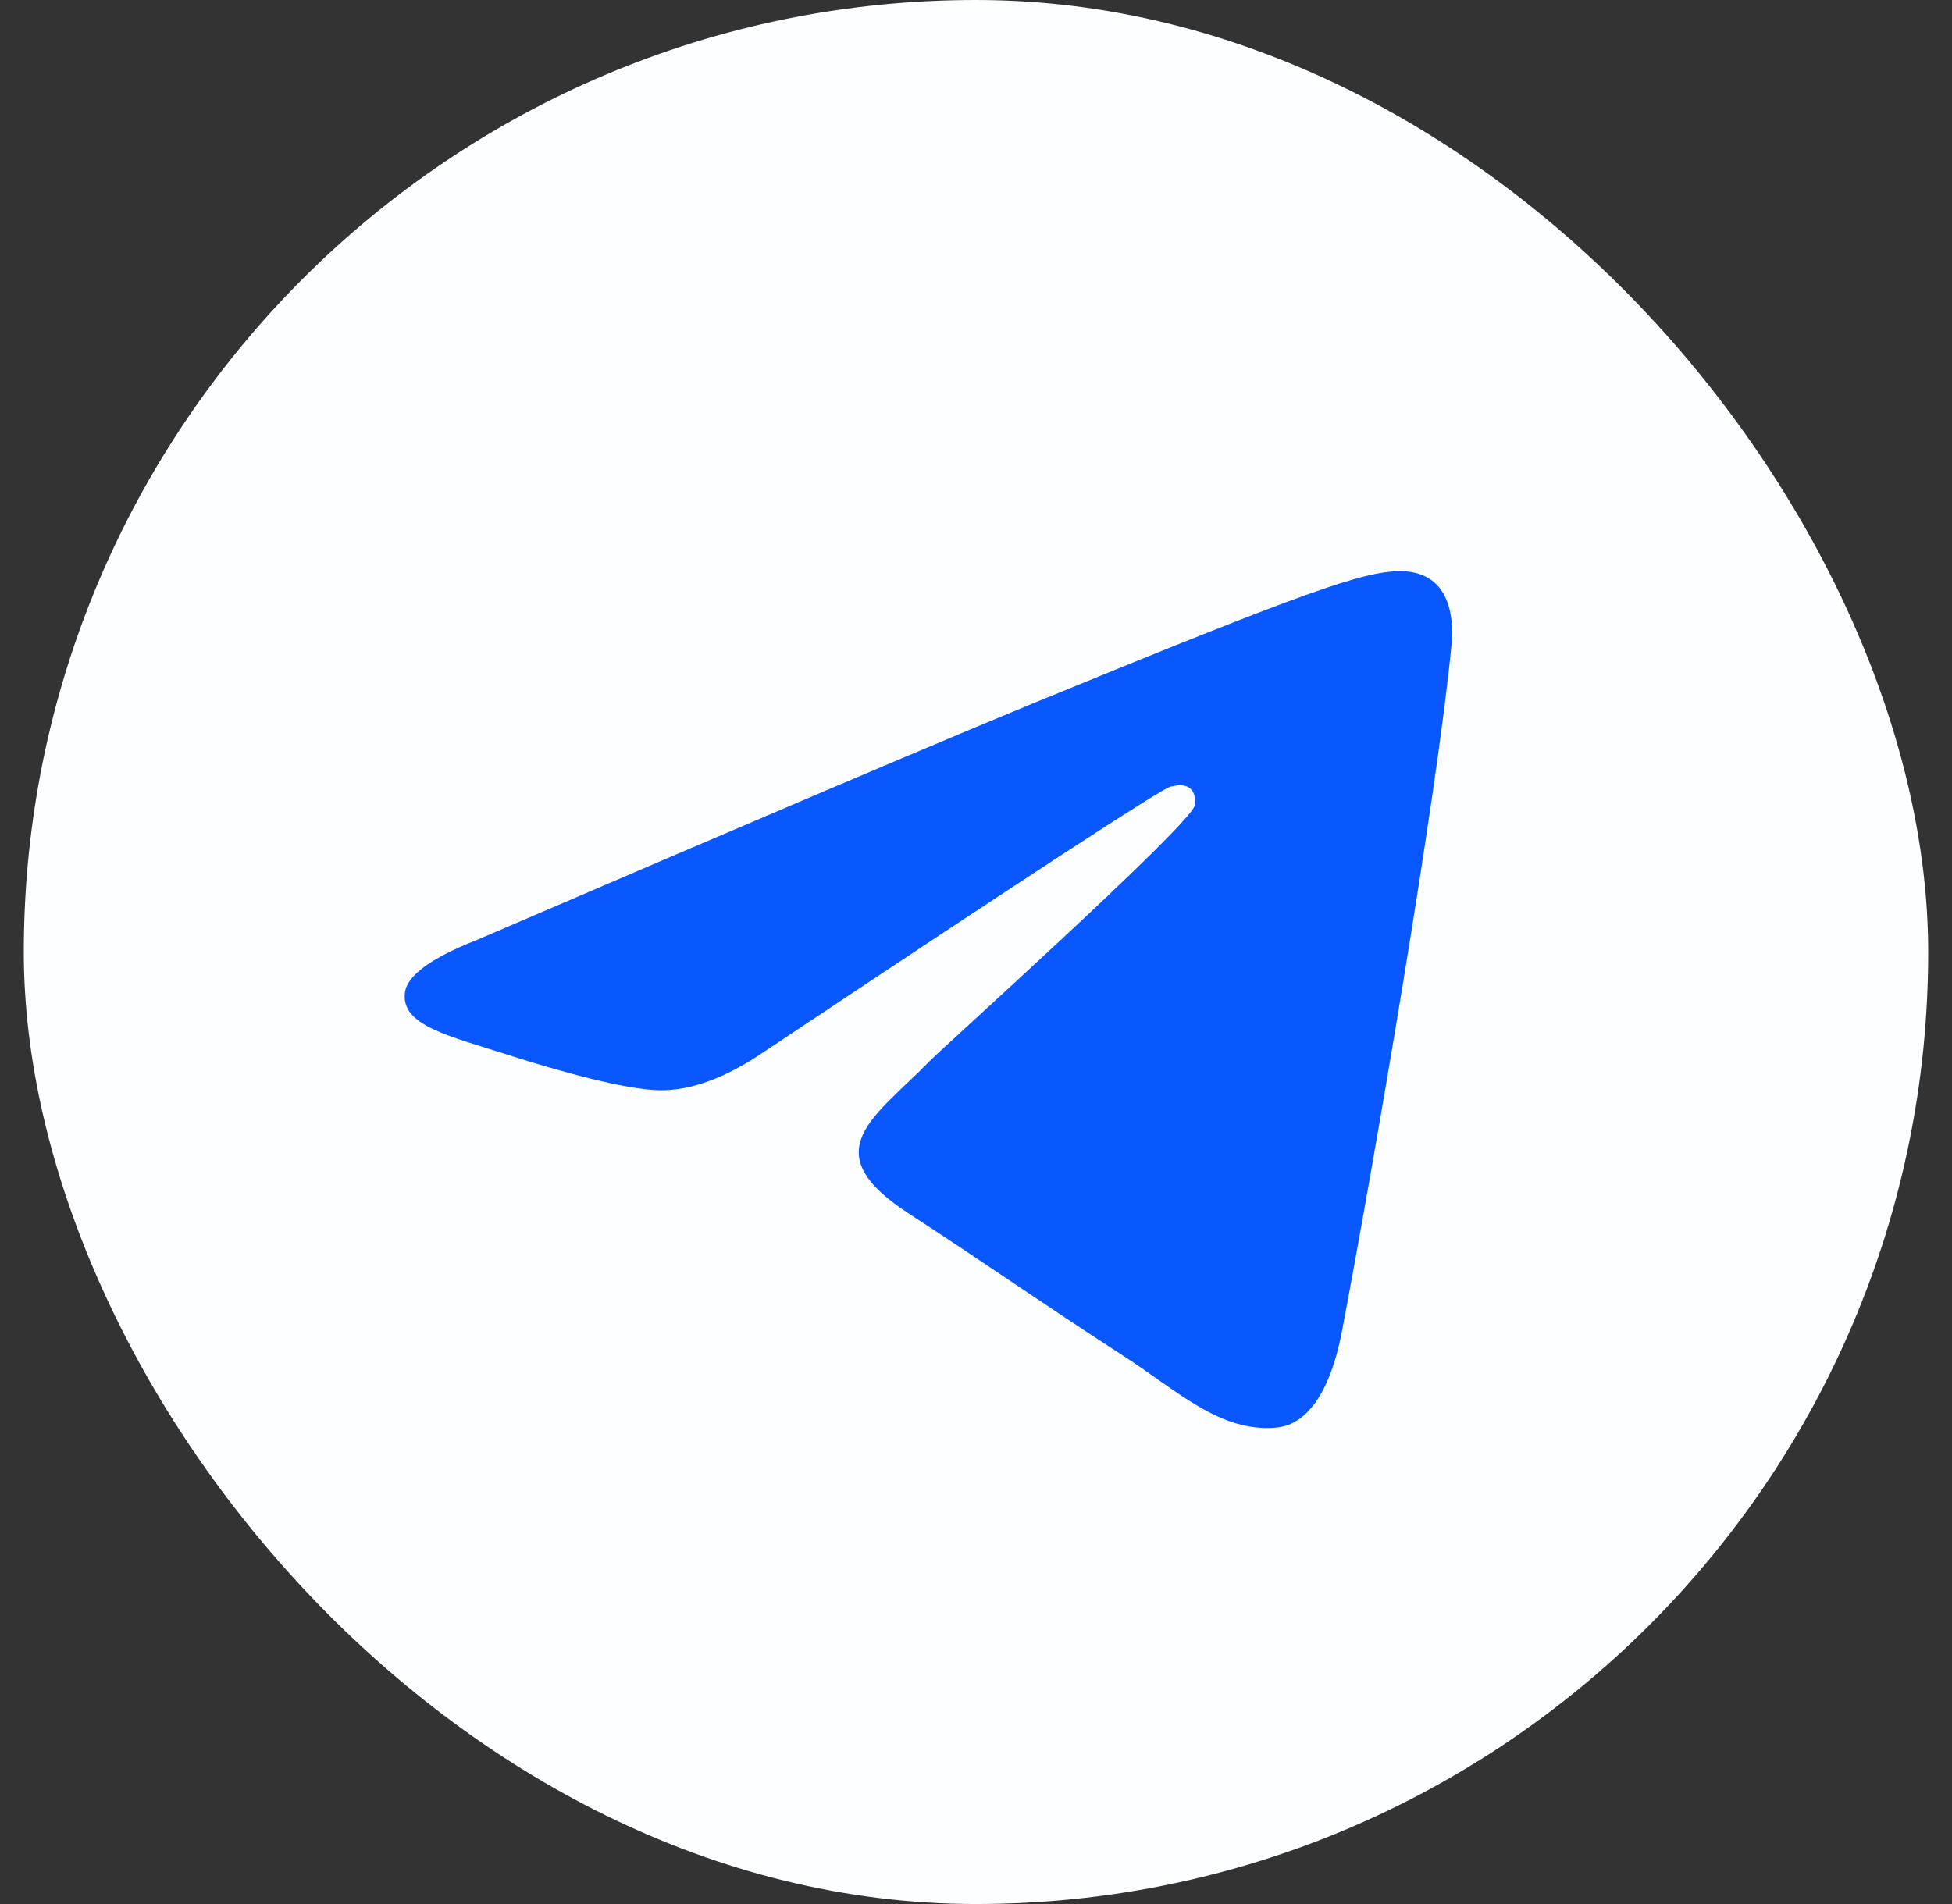
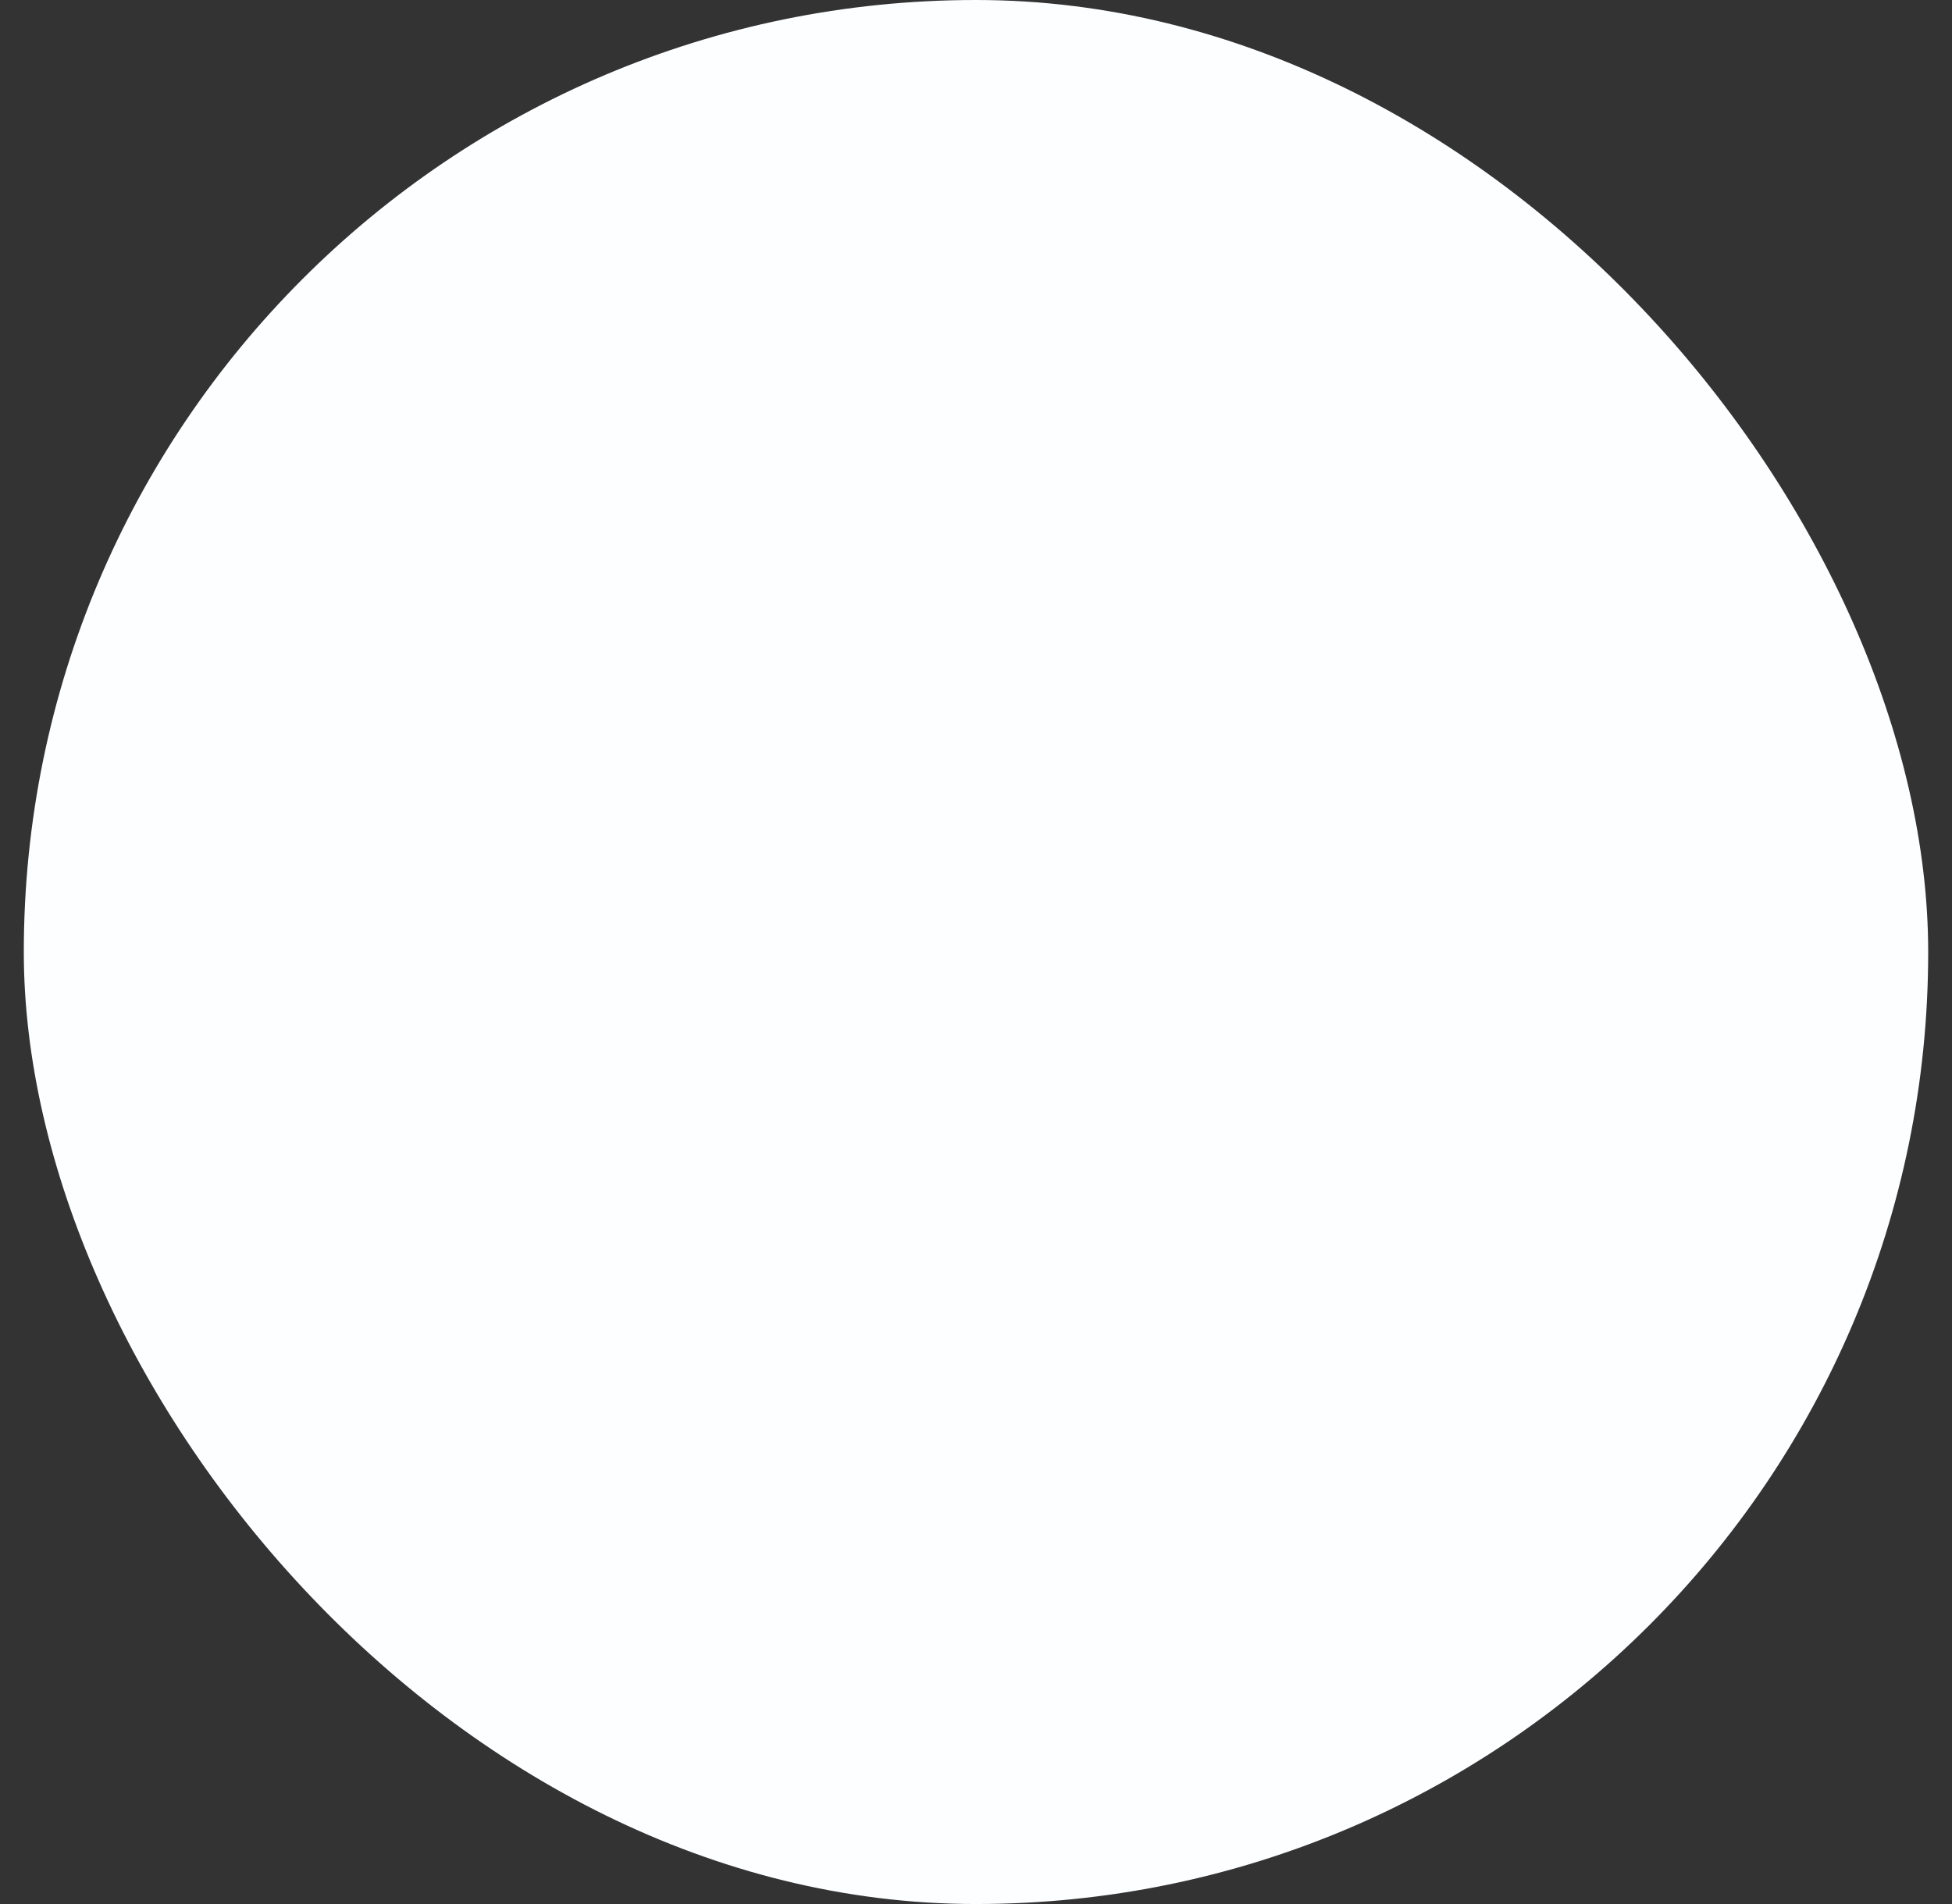
<svg xmlns="http://www.w3.org/2000/svg" width="41" height="40" viewBox="0 0 41 40" fill="none">
  <rect x="0" y="0" width="41" height="40" fill="#333333" stroke="none" />
  <rect x="0.5" width="40" height="40" rx="20" fill="#FDFEFF" fill-opacity="1" />
-   <path fill-rule="evenodd" clip-rule="evenodd" d="M30.486 13.562C30.181 16.724 28.863 24.398 28.192 27.94C27.908 29.439 27.348 29.942 26.807 29.991C25.631 30.098 24.738 29.223 23.599 28.486C21.816 27.332 20.809 26.614 19.079 25.488C17.079 24.187 18.375 23.472 19.515 22.303C19.813 21.997 24.995 17.342 25.096 16.92C25.108 16.867 25.12 16.67 25.002 16.567C24.883 16.463 24.708 16.498 24.582 16.527C24.403 16.567 21.555 18.425 16.039 22.102C15.23 22.651 14.499 22.917 13.842 22.904C13.119 22.888 11.728 22.5 10.694 22.168C9.425 21.761 8.418 21.545 8.505 20.854C8.55 20.494 9.053 20.126 10.012 19.749C15.916 17.209 19.853 15.534 21.823 14.725C27.449 12.415 28.617 12.014 29.379 12C30.333 11.984 30.564 12.761 30.486 13.562Z" fill="#0857FF" />
</svg>